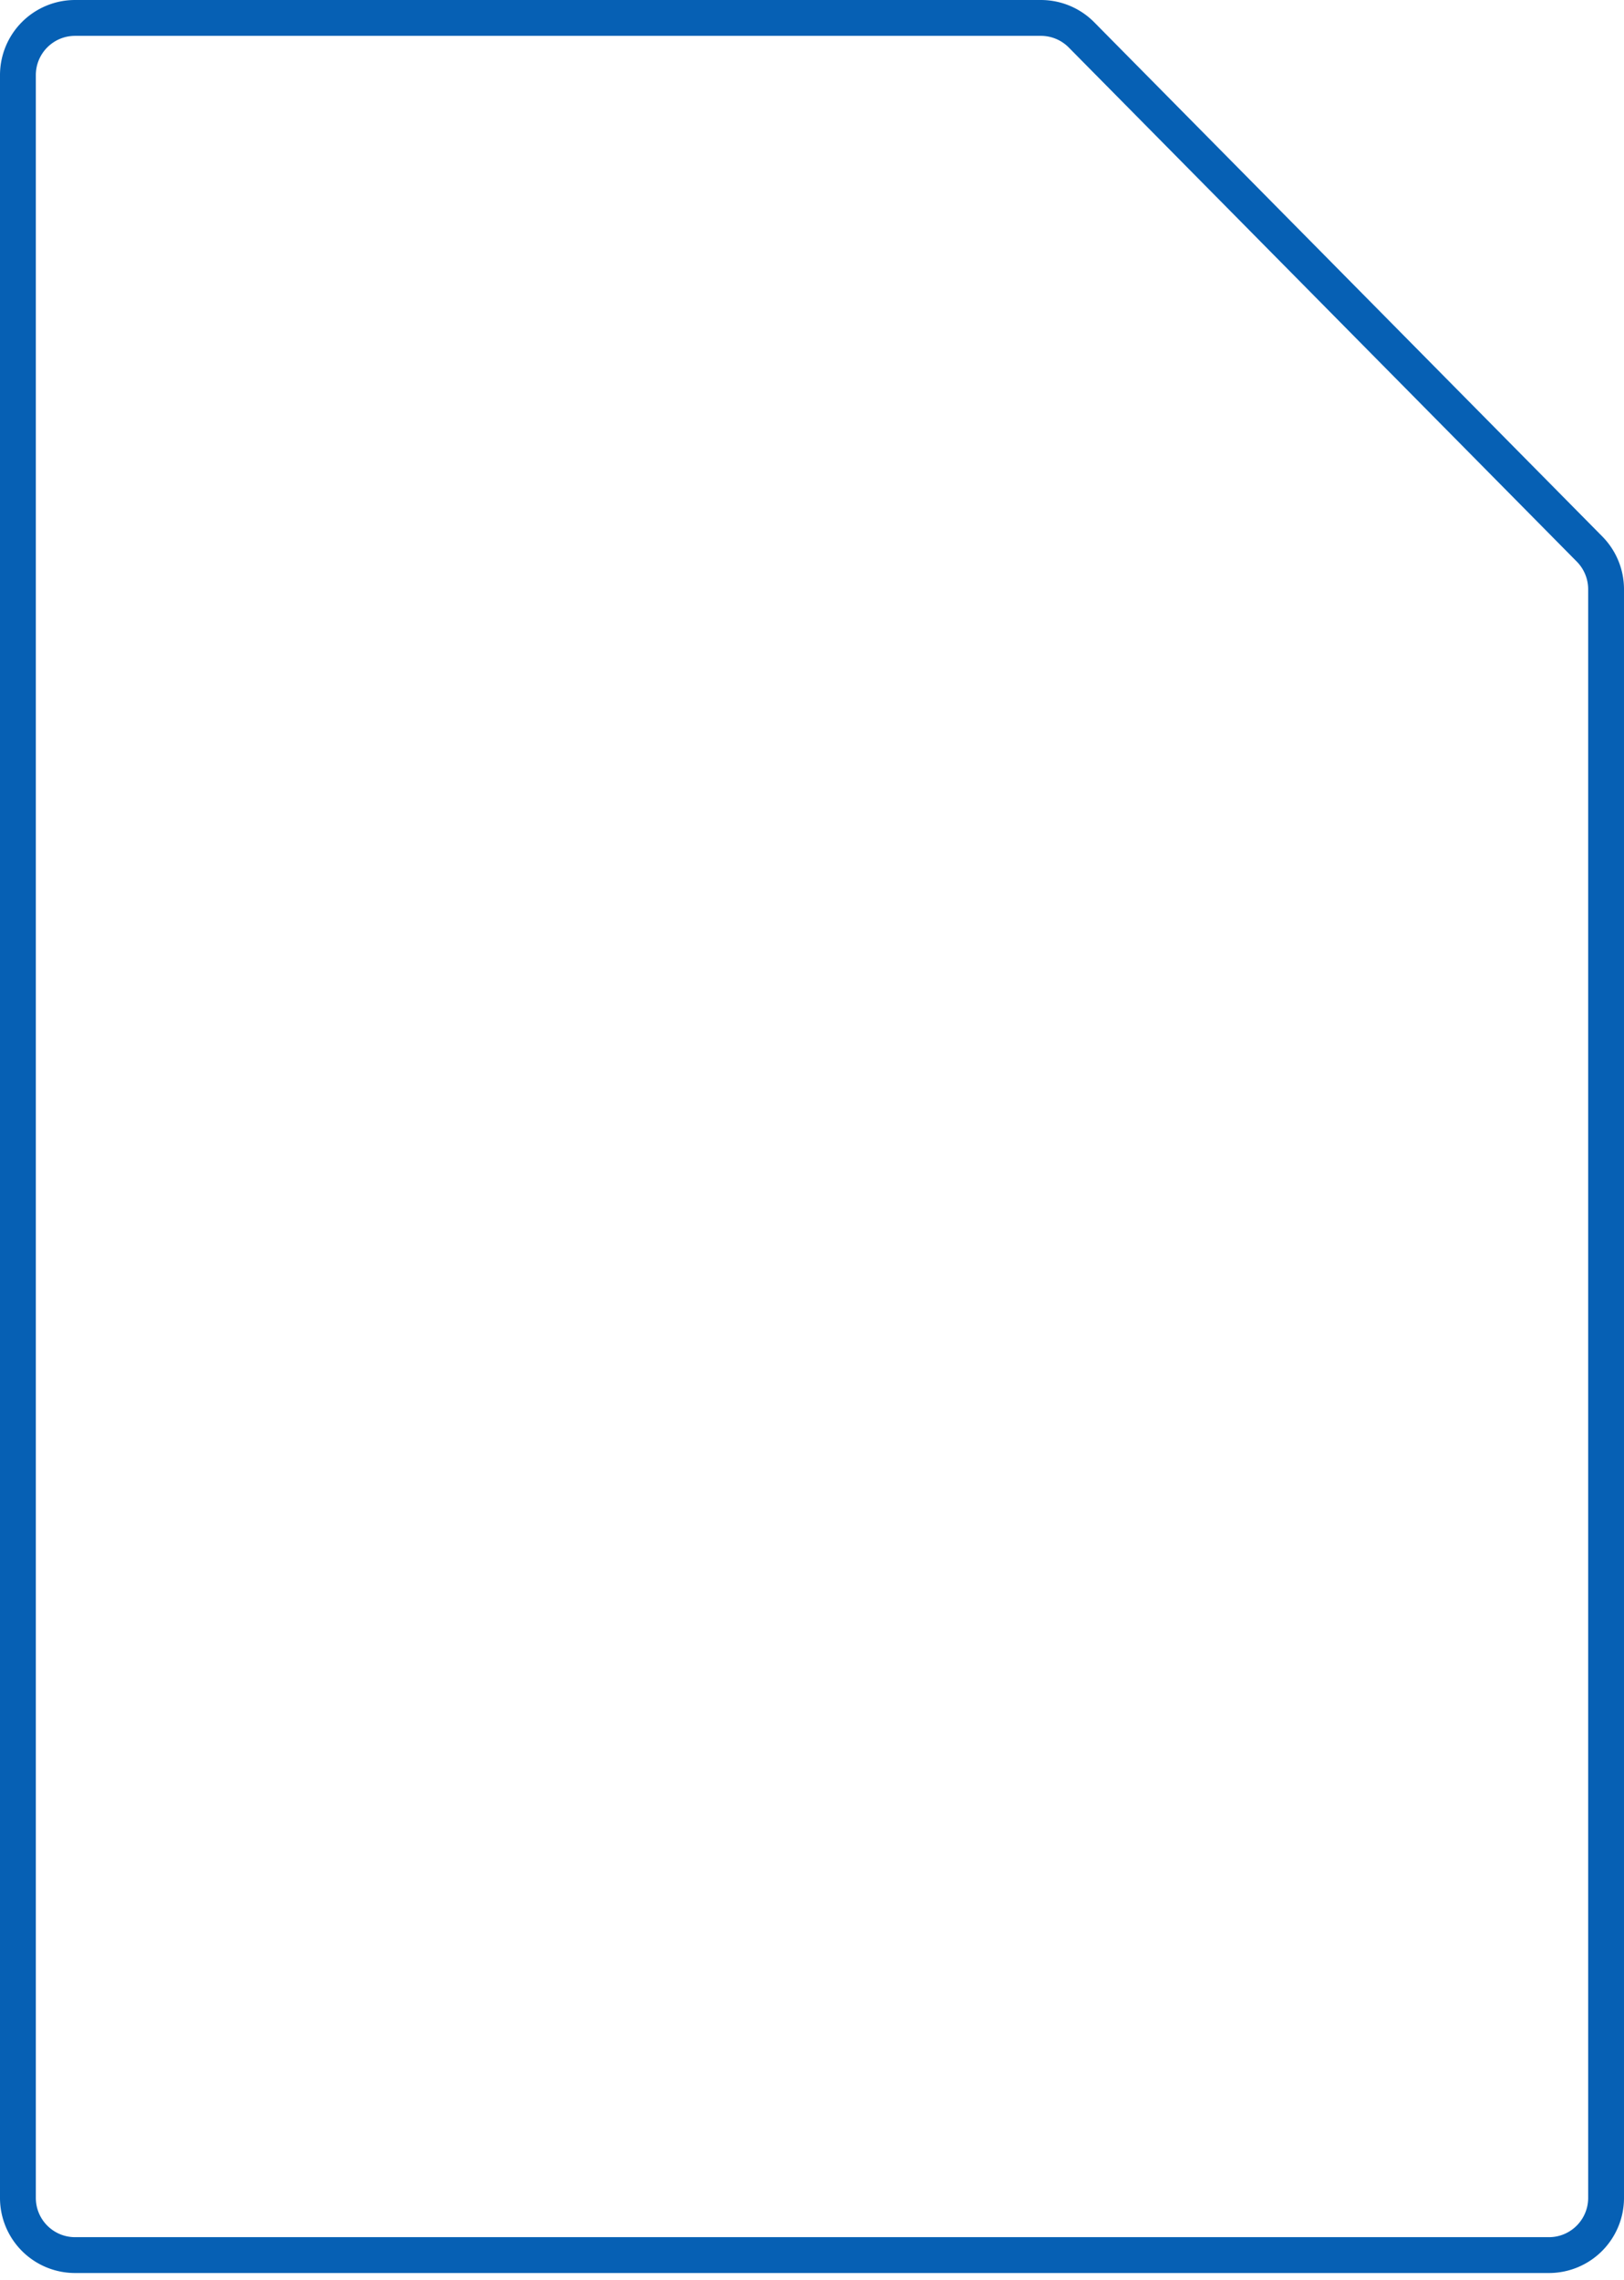
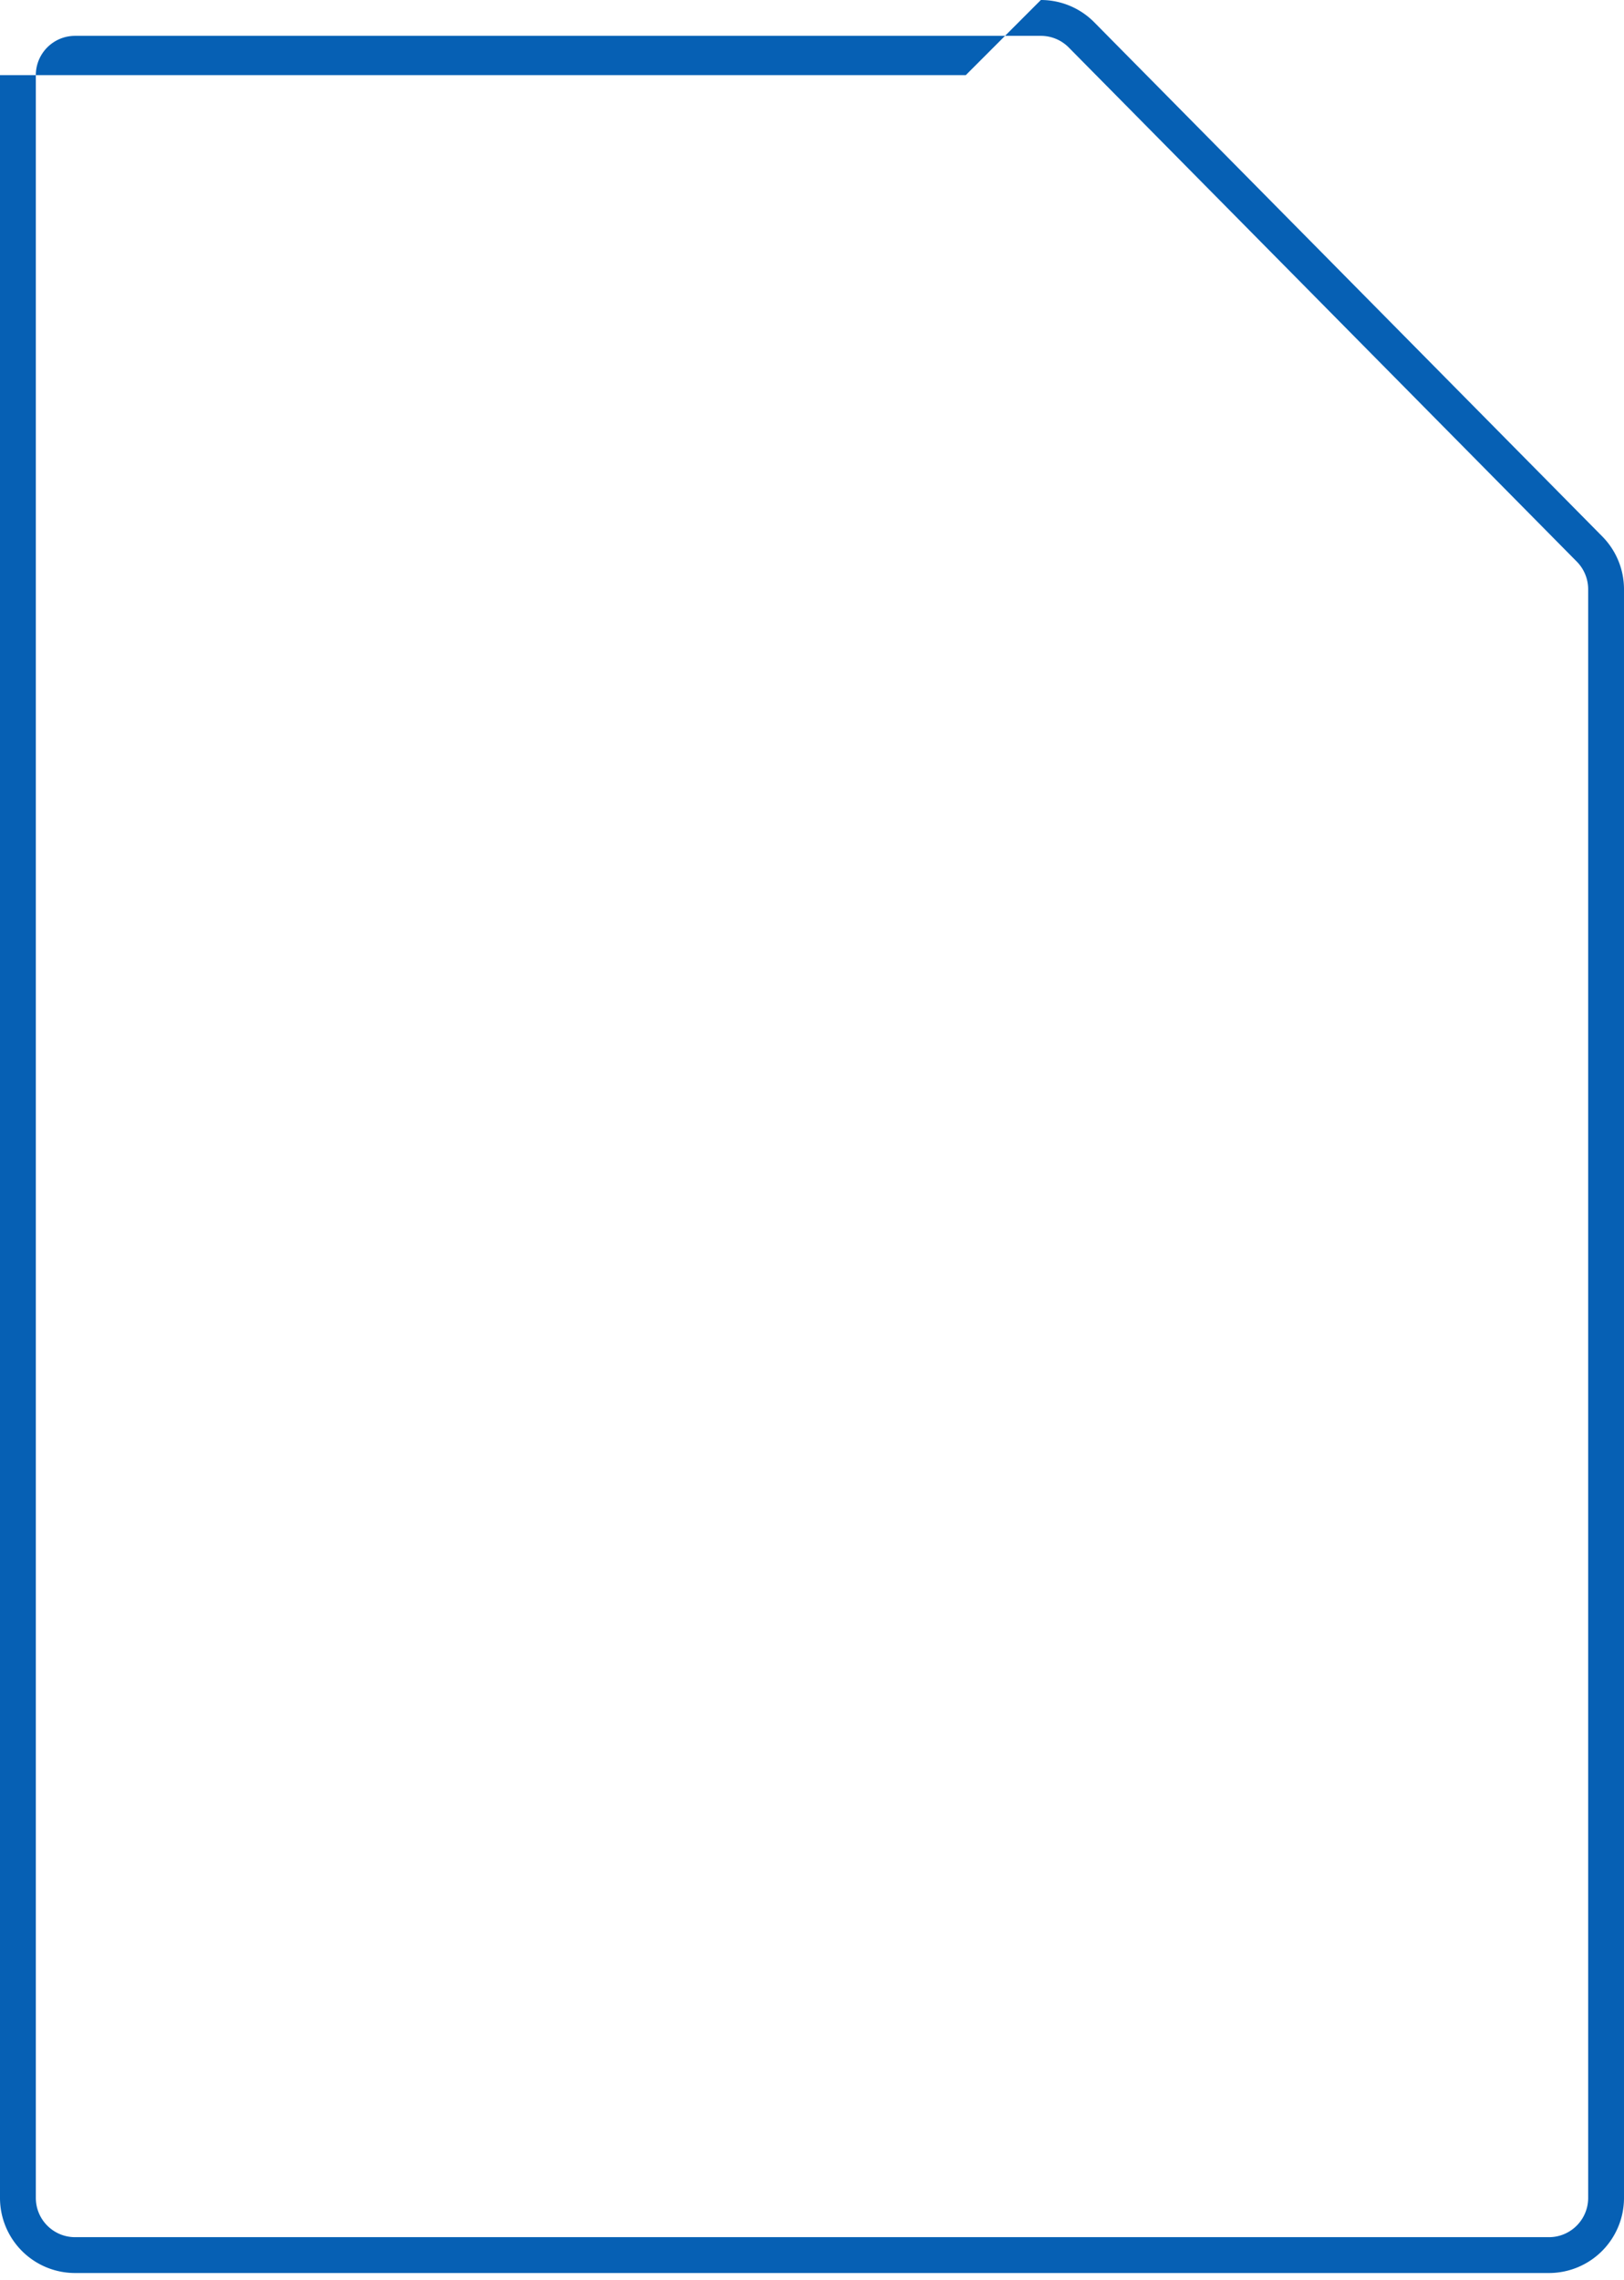
<svg xmlns="http://www.w3.org/2000/svg" width="62" height="87" fill="none">
-   <path fill-rule="evenodd" clip-rule="evenodd" d="M39.737 1.368H2.866c-.828 0-1.498.671-1.498 1.499v80.998c0 .828.67 1.499 1.498 1.499h56.269c.827 0 1.497-.671 1.497-1.499V22.486c0-.394-.155-.773-.432-1.054L40.802 1.812a1.498 1.498 0 0 0-1.065-.444Zm0-1.368c.766 0 1.5.306 2.038.85l19.397 19.62c.53.537.828 1.261.828 2.016v61.38a2.866 2.866 0 0 1-2.865 2.866H2.864A2.866 2.866 0 0 1 0 83.865V2.867A2.866 2.866 0 0 1 2.866 0h36.871Z" fill="#0660B4" />
+   <path fill-rule="evenodd" clip-rule="evenodd" d="M39.737 1.368H2.866c-.828 0-1.498.671-1.498 1.499v80.998c0 .828.67 1.499 1.498 1.499h56.269c.827 0 1.497-.671 1.497-1.499V22.486c0-.394-.155-.773-.432-1.054L40.802 1.812a1.498 1.498 0 0 0-1.065-.444Zm0-1.368c.766 0 1.5.306 2.038.85l19.397 19.62c.53.537.828 1.261.828 2.016v61.38a2.866 2.866 0 0 1-2.865 2.866H2.864A2.866 2.866 0 0 1 0 83.865V2.867h36.871Z" fill="#0660B4" />
</svg>